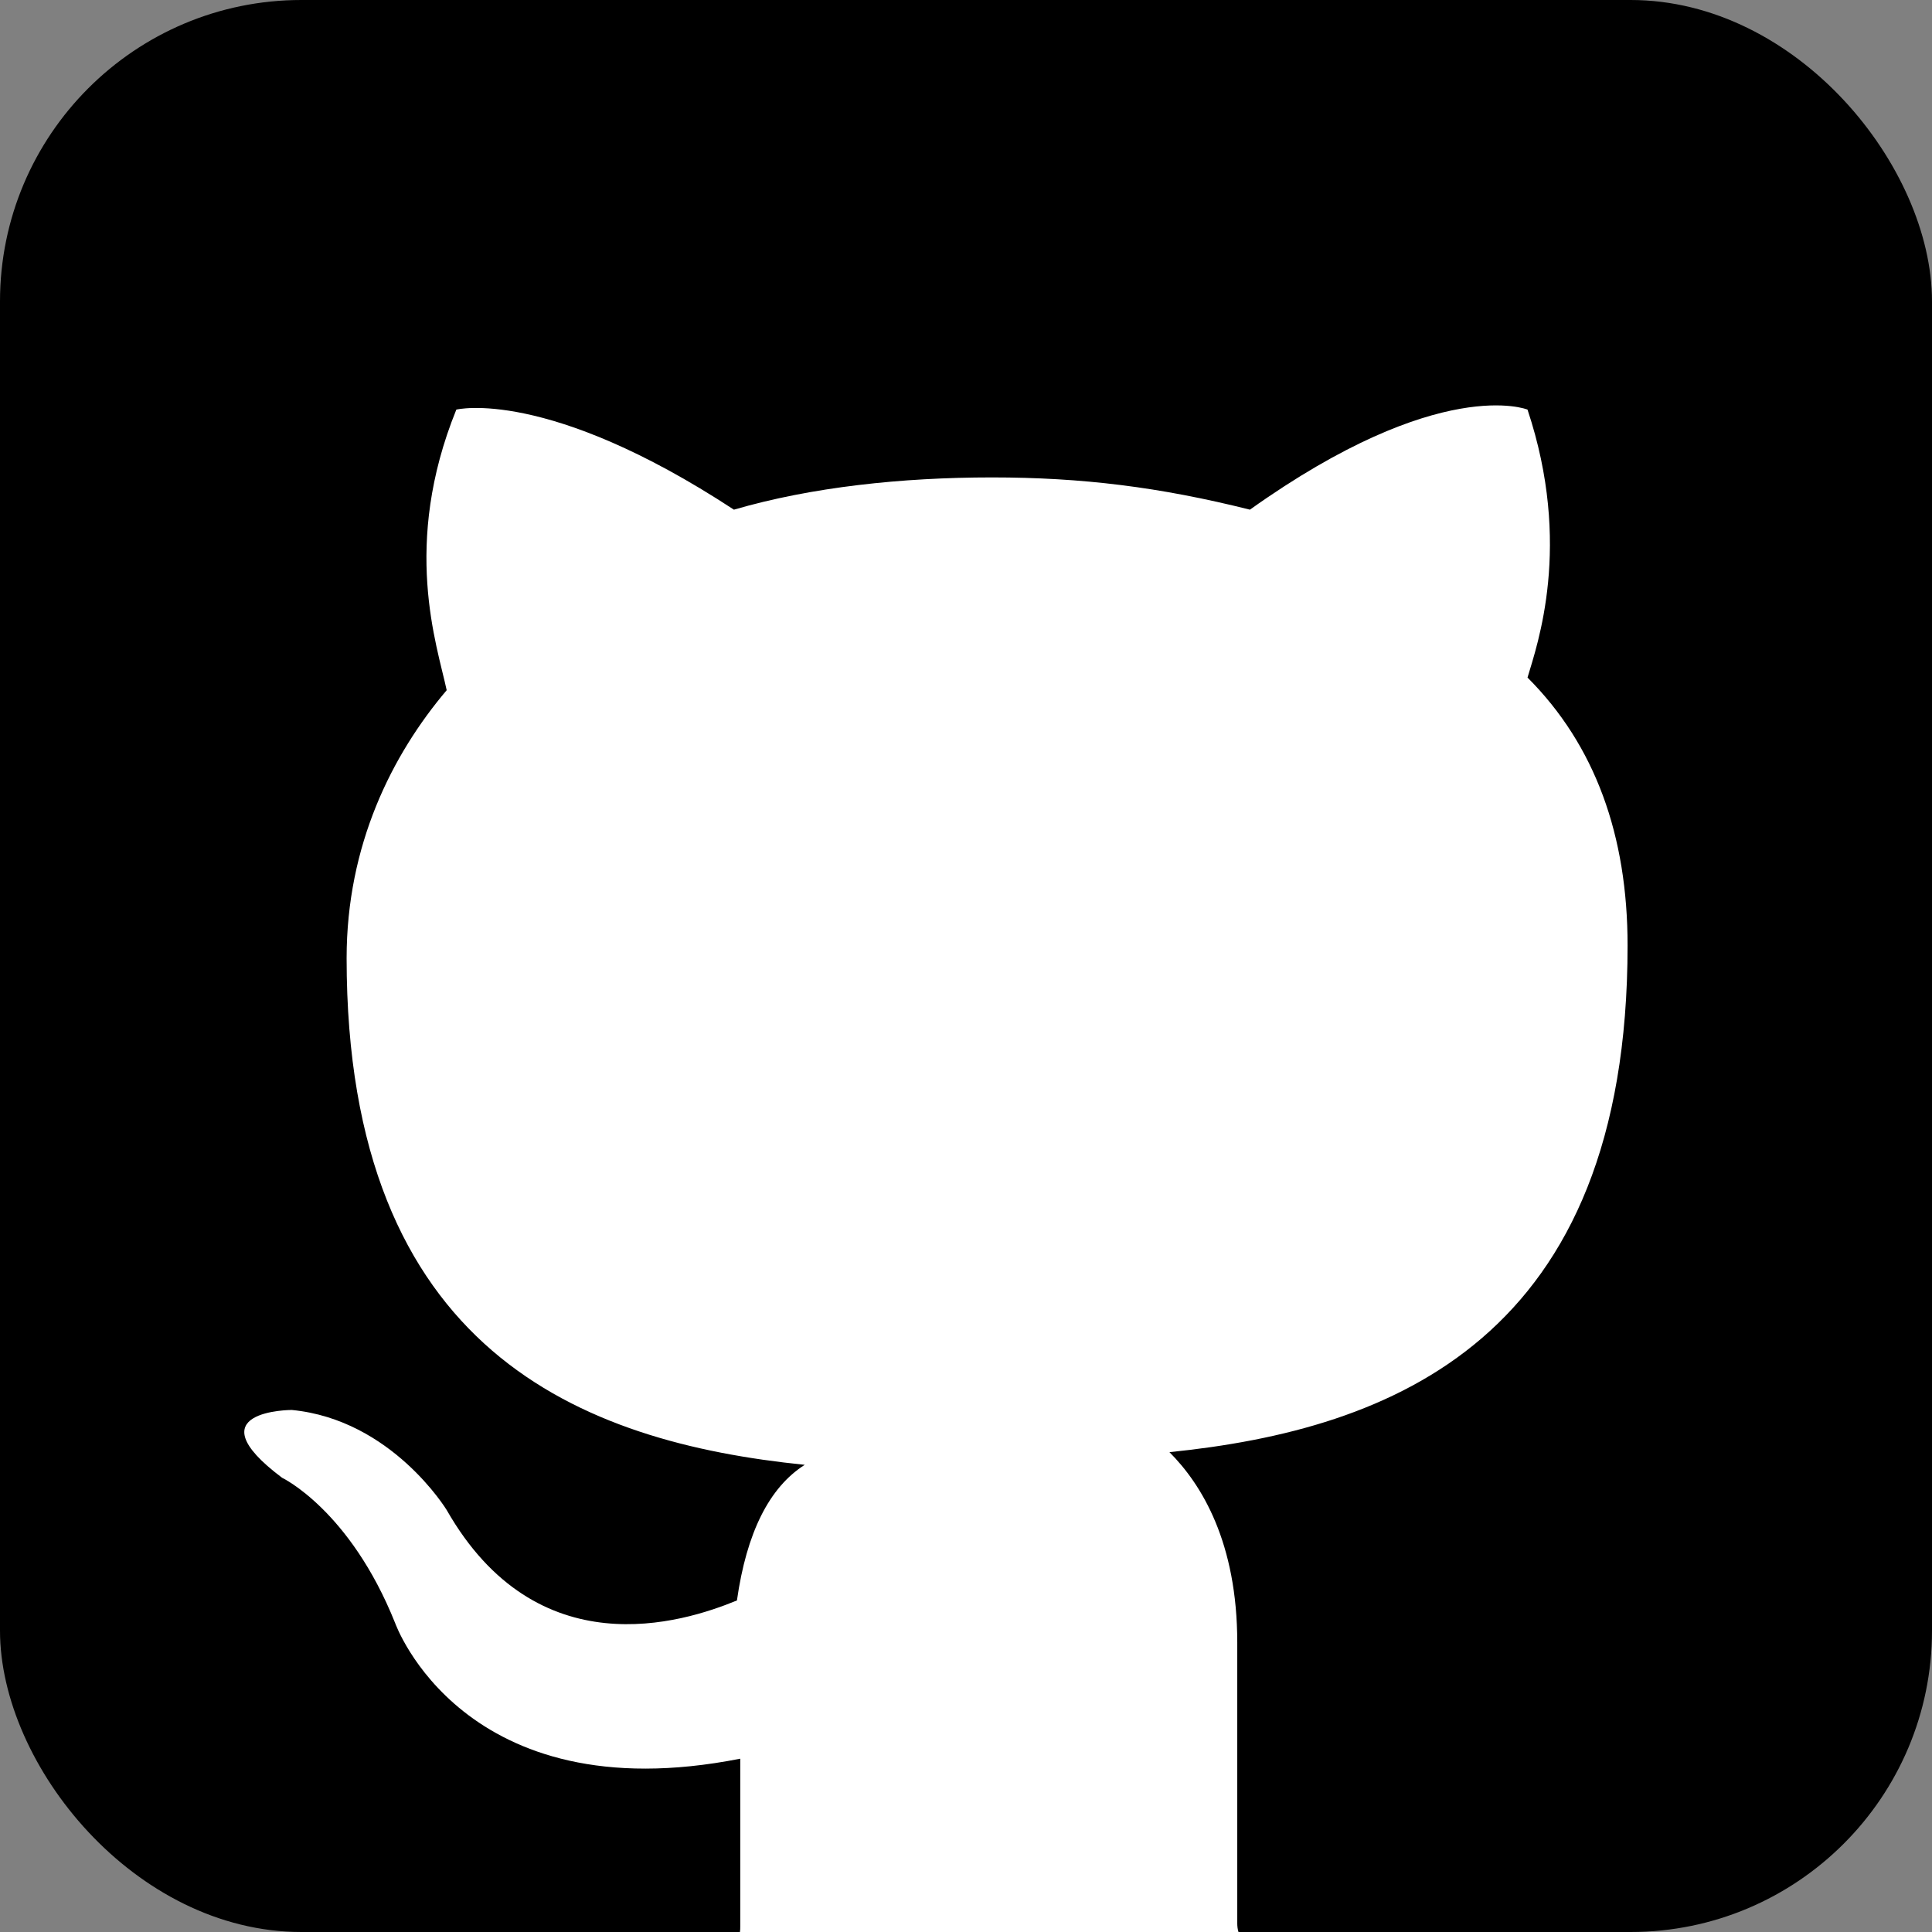
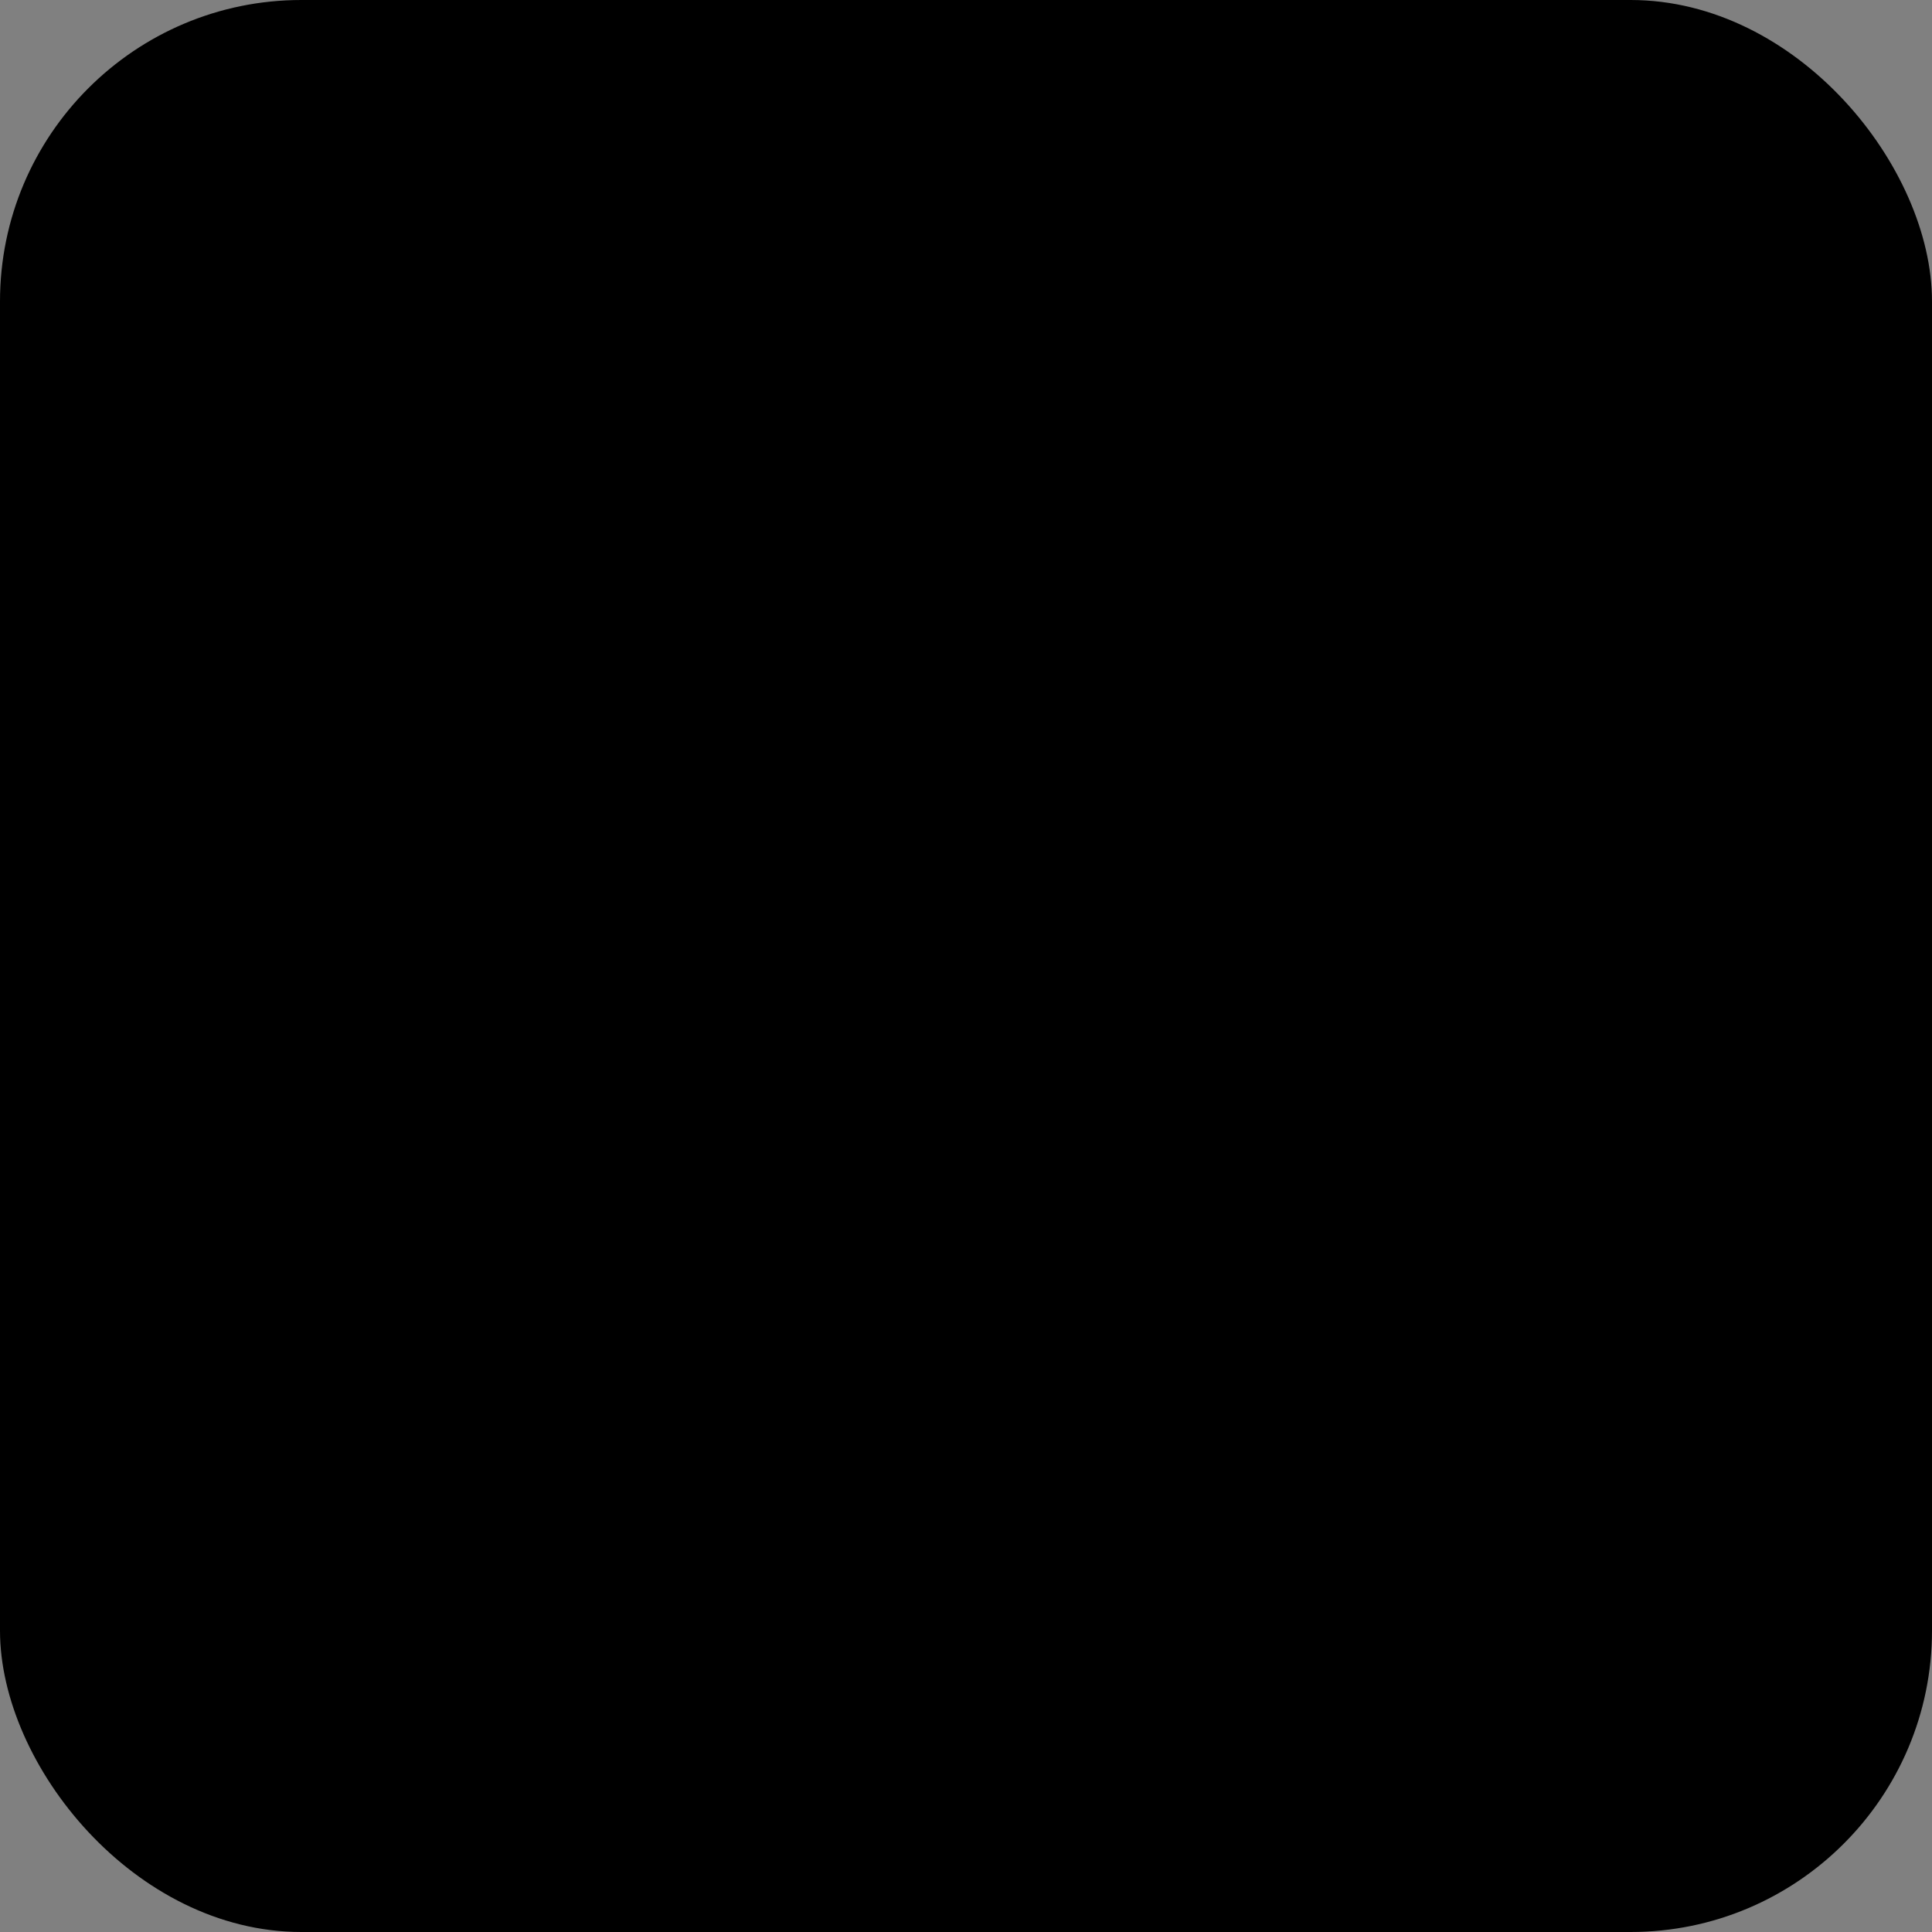
<svg xmlns="http://www.w3.org/2000/svg" id="Layer_2" data-name="Layer 2" viewBox="0 0 64.1 64.1">
  <rect x="0" y="0" width="64.1" height="64.1" fill="#808080" stroke="none" />
  <defs>
    <style>
      .cls-1 {
        fill: #fff;
      }
    </style>
  </defs>
  <g id="Layer_1-2" data-name="Layer 1">
    <g>
      <rect width="64.1" height="64.1" rx="10" ry="10" />
-       <path class="cls-1" d="m38.8,48.18c1.07,1.07,2.25,3,2.25,6.32v9.31c0,.1.01.19.04.29h-16.54c.01-.06.01-.13.01-.18v-5.57c-9.21,1.82-11.45-4.5-11.45-4.5-1.5-3.75-3.75-4.82-3.75-4.82-3-2.25.32-2.25.32-2.25,3.32.32,5.14,3.32,5.14,3.32,3,5.25,7.81,3.75,9.63,3,.32-2.25,1.07-3.75,2.25-4.5-7.39-.75-15.2-3.75-15.2-16.81,0-3.75,1.5-6.74,3.32-8.89-.32-1.5-1.5-4.82.32-9.31,0,0,3-.75,9.21,3.32,2.57-.75,5.57-1.07,8.56-1.07s5.57.32,8.56,1.07c6.32-4.5,9.21-3.32,9.21-3.32,1.5,4.5.32,7.81,0,8.89,2.25,2.25,3.32,5.25,3.32,8.89,0,13.06-7.81,16.06-15.2,16.81Z" />
    </g>
  </g>
</svg>